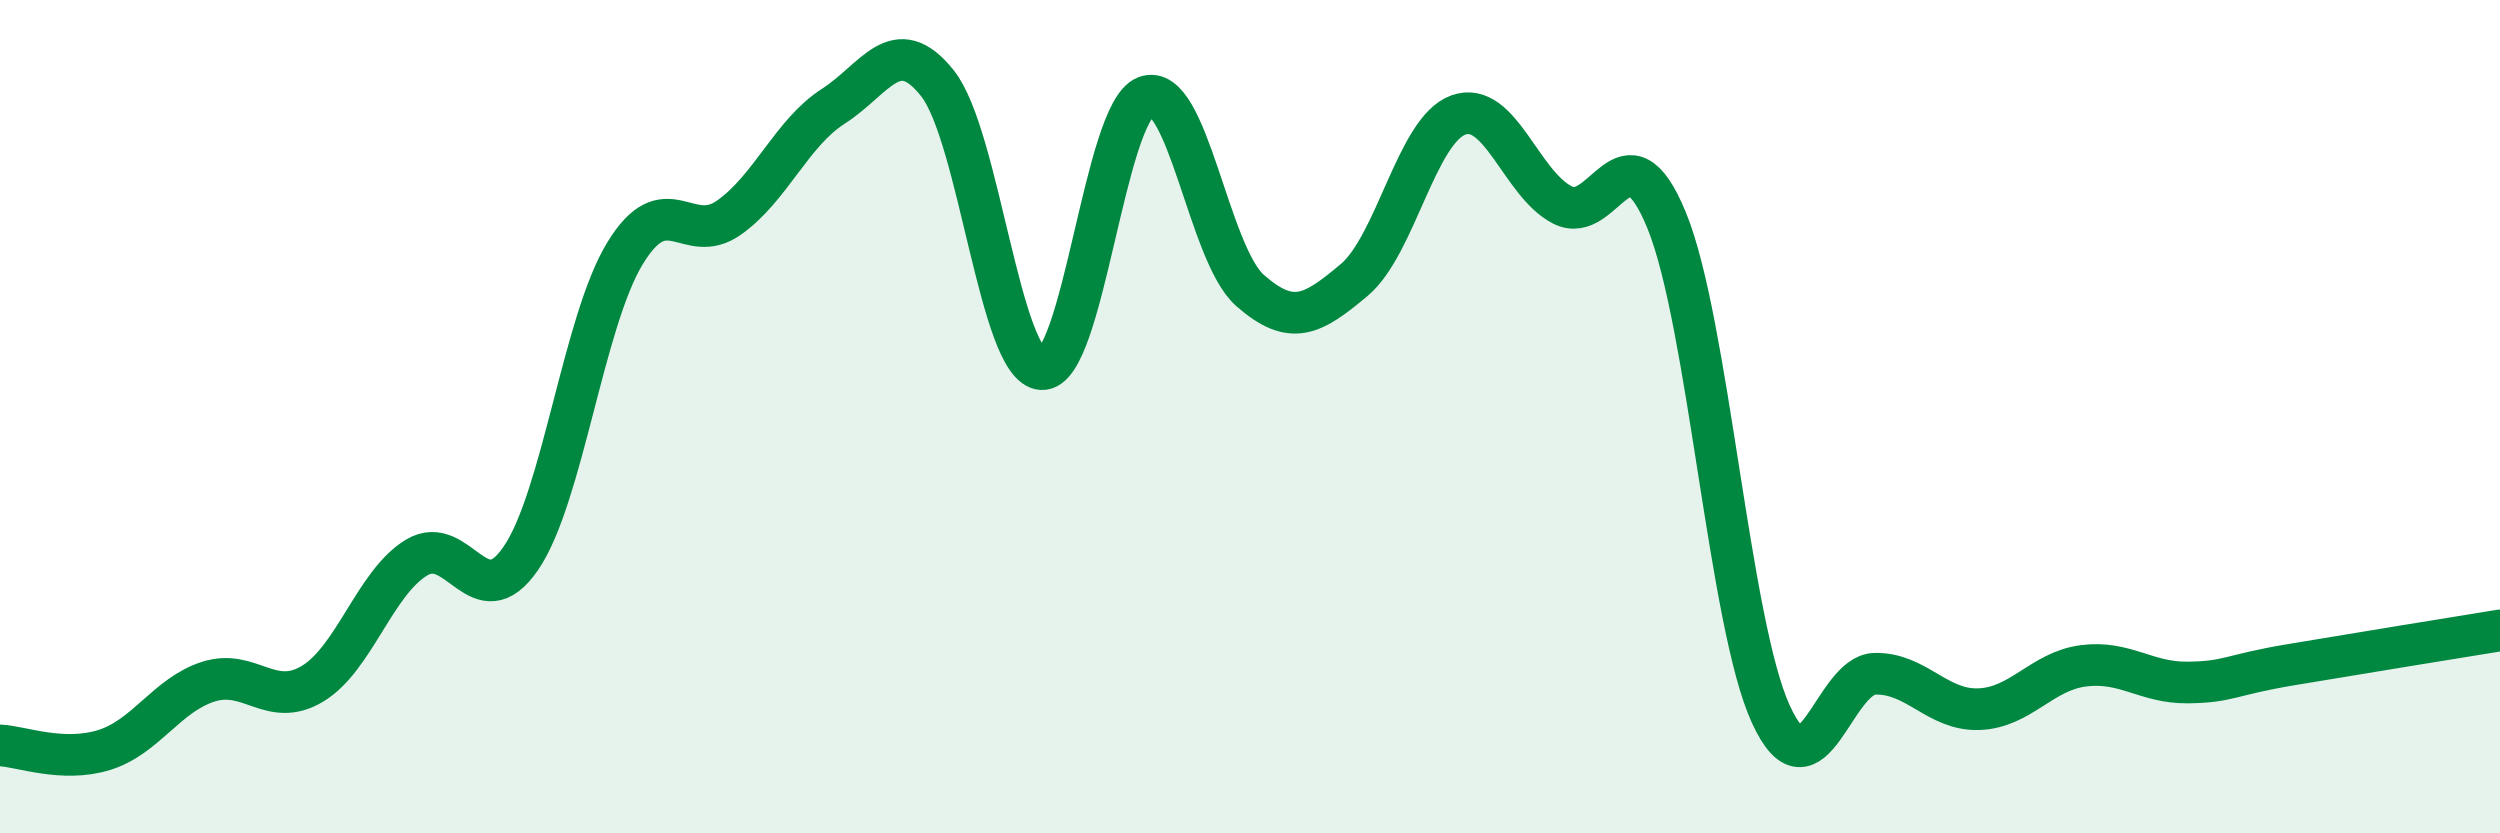
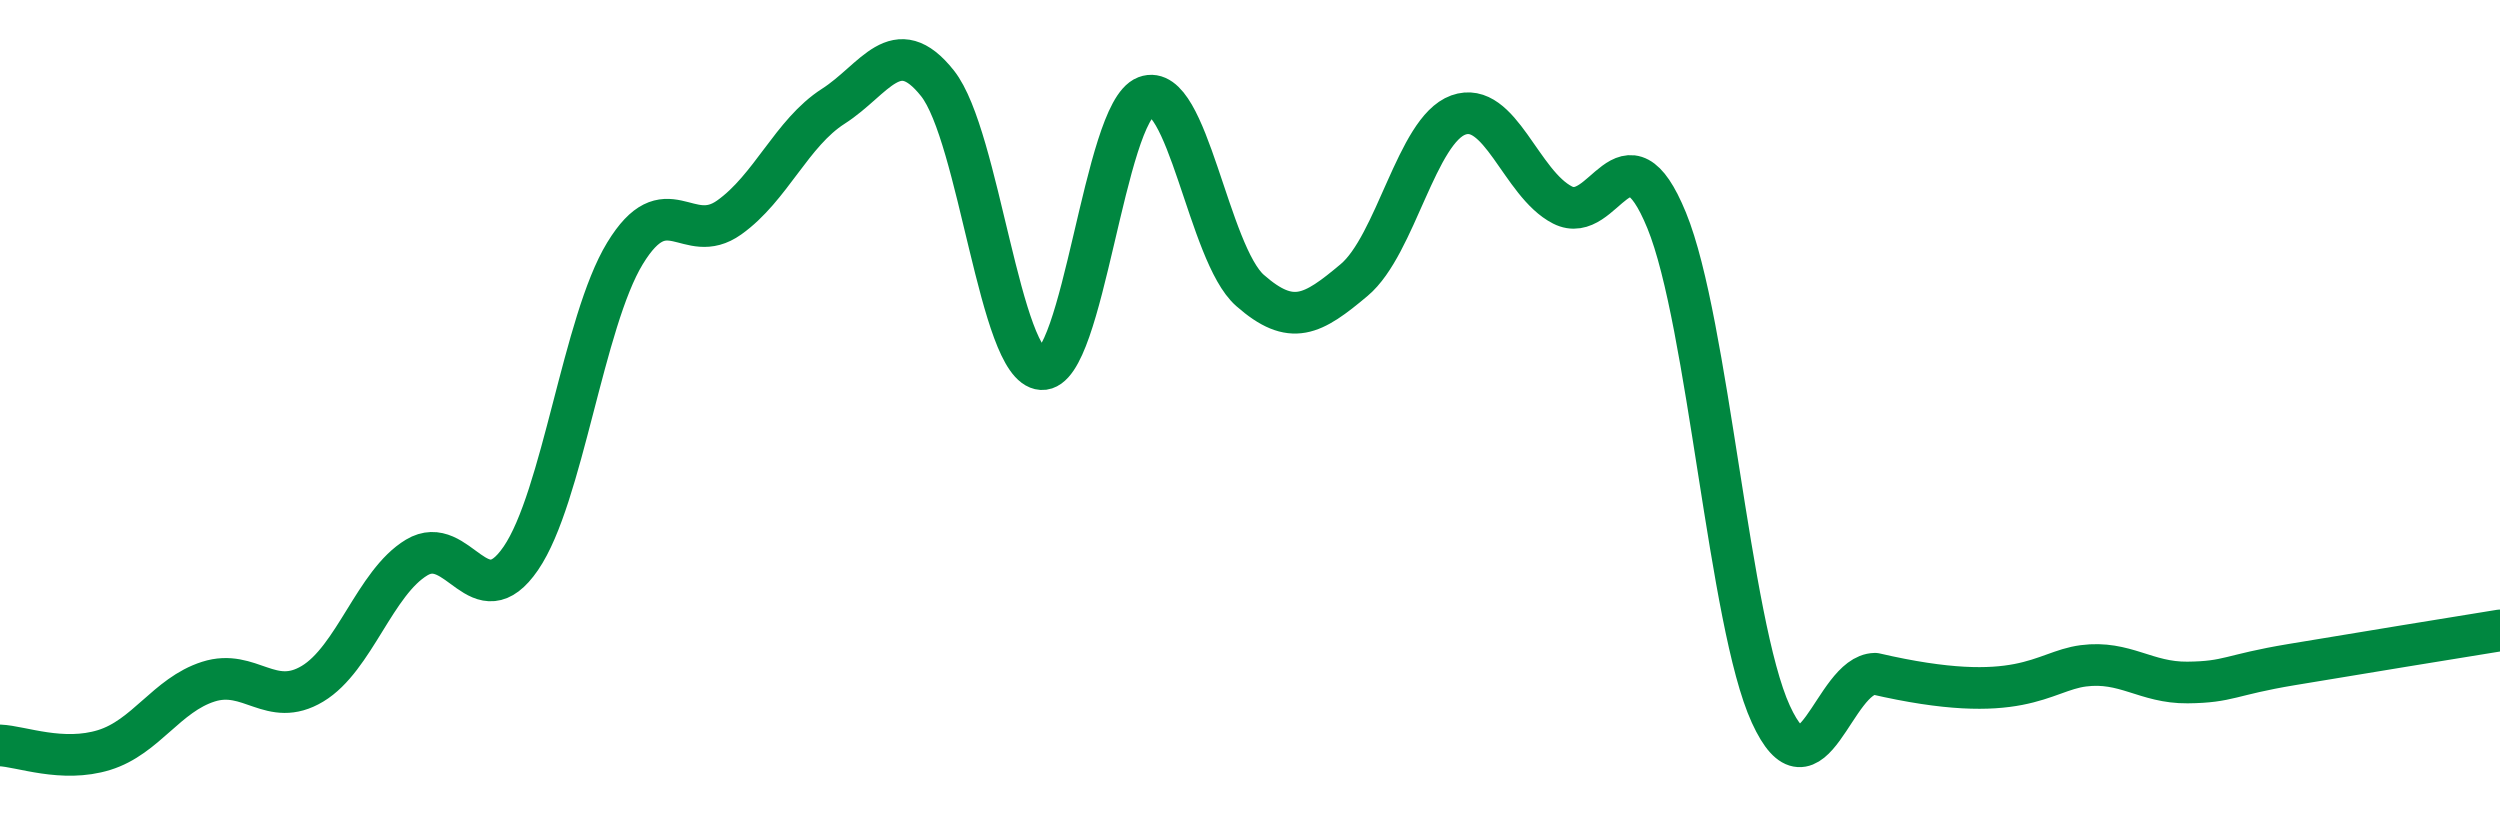
<svg xmlns="http://www.w3.org/2000/svg" width="60" height="20" viewBox="0 0 60 20">
-   <path d="M 0,17.89 C 0.5,17.91 1.5,18.31 2.5,18 C 3.5,17.69 4,16.68 5,16.36 C 6,16.04 6.5,17.01 7.5,16.41 C 8.5,15.81 9,13.98 10,13.38 C 11,12.78 11.5,14.86 12.5,13.4 C 13.5,11.94 14,7.72 15,6.08 C 16,4.44 16.5,5.93 17.5,5.22 C 18.5,4.51 19,3.19 20,2.55 C 21,1.91 21.5,0.74 22.5,2 C 23.5,3.26 24,8.8 25,8.86 C 26,8.92 26.5,2.7 27.5,2.32 C 28.5,1.94 29,6.09 30,6.97 C 31,7.85 31.5,7.56 32.5,6.72 C 33.5,5.88 34,3.12 35,2.76 C 36,2.4 36.5,4.41 37.5,4.92 C 38.5,5.43 39,2.85 40,5.29 C 41,7.73 41.5,14.96 42.5,17.14 C 43.5,19.32 44,16.19 45,16.17 C 46,16.15 46.5,17.06 47.5,17.02 C 48.5,16.98 49,16.11 50,15.98 C 51,15.85 51.5,16.39 52.5,16.38 C 53.5,16.37 53.5,16.2 55,15.95 C 56.5,15.7 59,15.29 60,15.13L60 20L0 20Z" fill="#008740" opacity="0.1" stroke-linecap="round" stroke-linejoin="round" />
-   <path d="M 0,17.89 C 0.5,17.91 1.5,18.31 2.5,18 C 3.5,17.69 4,16.68 5,16.36 C 6,16.04 6.5,17.01 7.5,16.41 C 8.5,15.81 9,13.98 10,13.38 C 11,12.78 11.5,14.86 12.5,13.4 C 13.5,11.94 14,7.72 15,6.08 C 16,4.44 16.5,5.93 17.5,5.22 C 18.5,4.51 19,3.19 20,2.55 C 21,1.91 21.5,0.74 22.5,2 C 23.5,3.26 24,8.8 25,8.86 C 26,8.92 26.5,2.7 27.5,2.32 C 28.5,1.94 29,6.09 30,6.97 C 31,7.85 31.5,7.56 32.5,6.72 C 33.5,5.88 34,3.12 35,2.76 C 36,2.4 36.5,4.41 37.5,4.92 C 38.5,5.43 39,2.85 40,5.29 C 41,7.73 41.5,14.96 42.5,17.14 C 43.5,19.32 44,16.19 45,16.17 C 46,16.15 46.5,17.06 47.5,17.02 C 48.5,16.98 49,16.11 50,15.98 C 51,15.85 51.5,16.39 52.5,16.38 C 53.5,16.37 53.5,16.2 55,15.95 C 56.5,15.7 59,15.29 60,15.13" stroke="#008740" stroke-width="1" fill="none" stroke-linecap="round" stroke-linejoin="round" />
+   <path d="M 0,17.89 C 0.5,17.91 1.5,18.31 2.5,18 C 3.5,17.69 4,16.68 5,16.36 C 6,16.04 6.5,17.01 7.5,16.41 C 8.5,15.81 9,13.98 10,13.38 C 11,12.78 11.5,14.86 12.5,13.4 C 13.5,11.94 14,7.72 15,6.08 C 16,4.44 16.5,5.93 17.5,5.22 C 18.5,4.51 19,3.19 20,2.55 C 21,1.91 21.5,0.74 22.5,2 C 23.5,3.26 24,8.8 25,8.86 C 26,8.92 26.5,2.7 27.5,2.32 C 28.5,1.94 29,6.09 30,6.97 C 31,7.85 31.5,7.56 32.5,6.72 C 33.5,5.88 34,3.12 35,2.76 C 36,2.4 36.5,4.41 37.5,4.92 C 38.5,5.43 39,2.85 40,5.29 C 41,7.73 41.5,14.96 42.5,17.14 C 43.5,19.32 44,16.19 45,16.17 C 48.5,16.98 49,16.11 50,15.98 C 51,15.85 51.5,16.39 52.5,16.38 C 53.5,16.37 53.5,16.2 55,15.95 C 56.5,15.7 59,15.29 60,15.13" stroke="#008740" stroke-width="1" fill="none" stroke-linecap="round" stroke-linejoin="round" />
</svg>